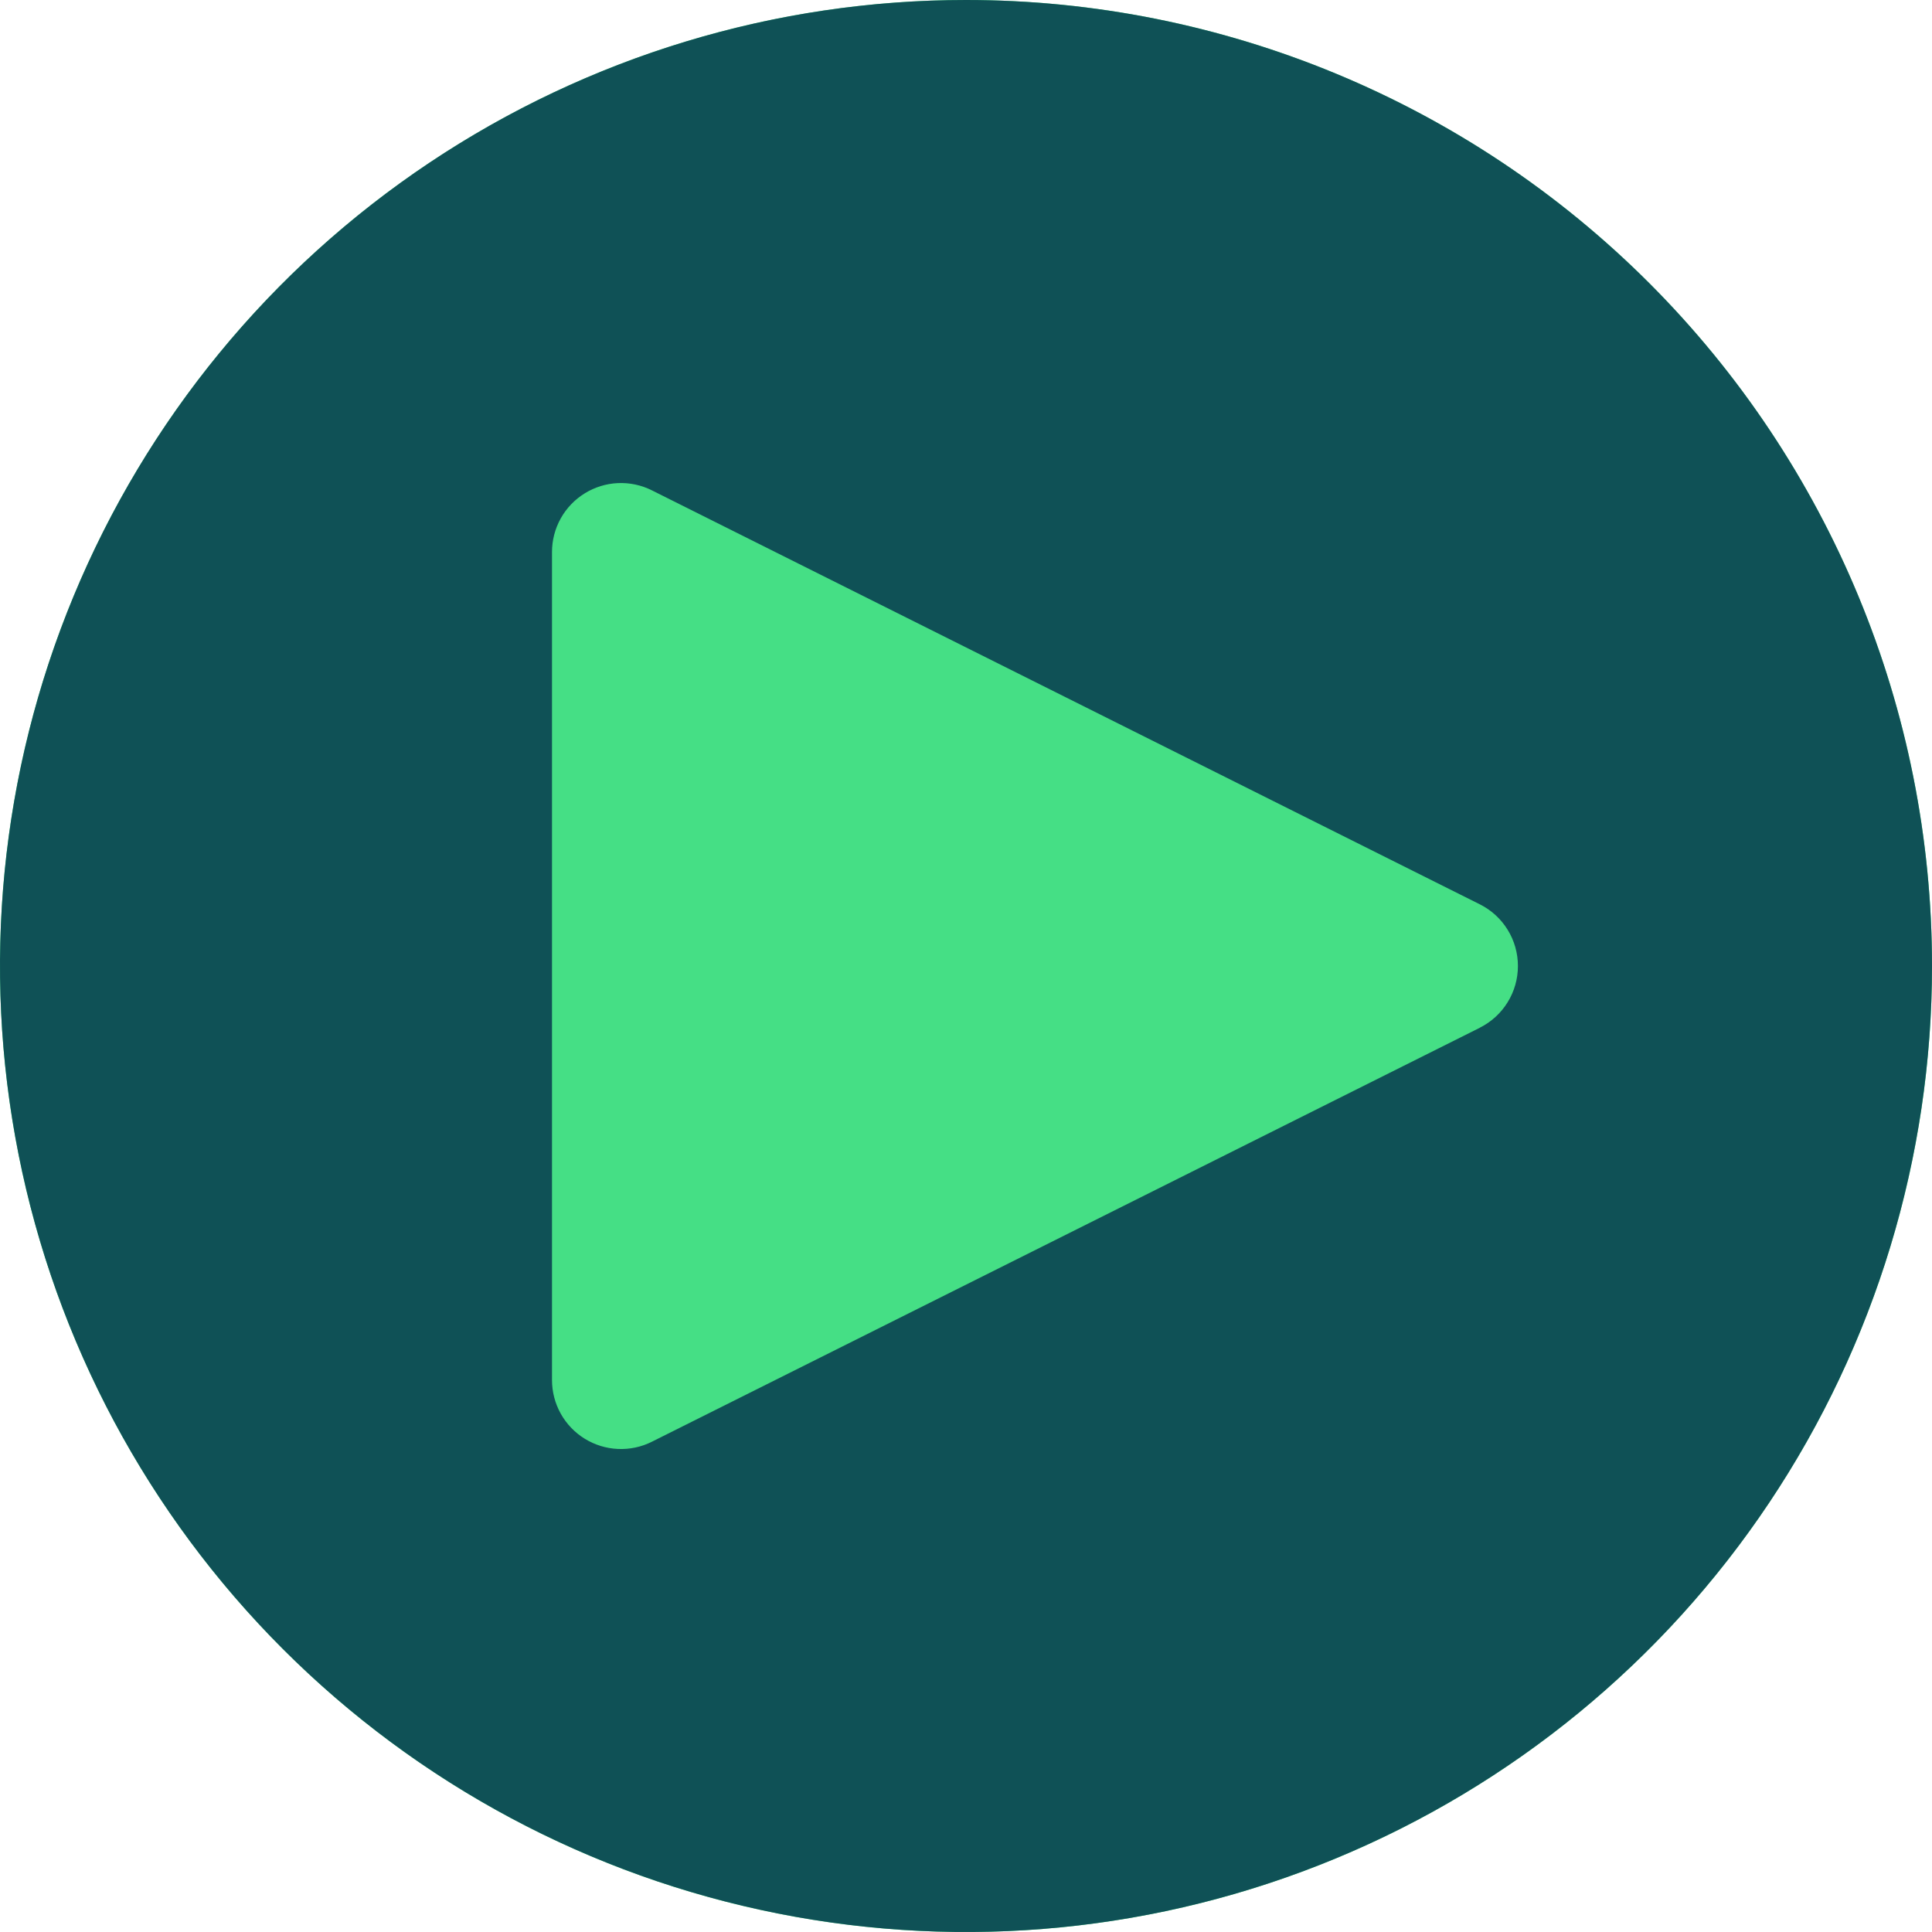
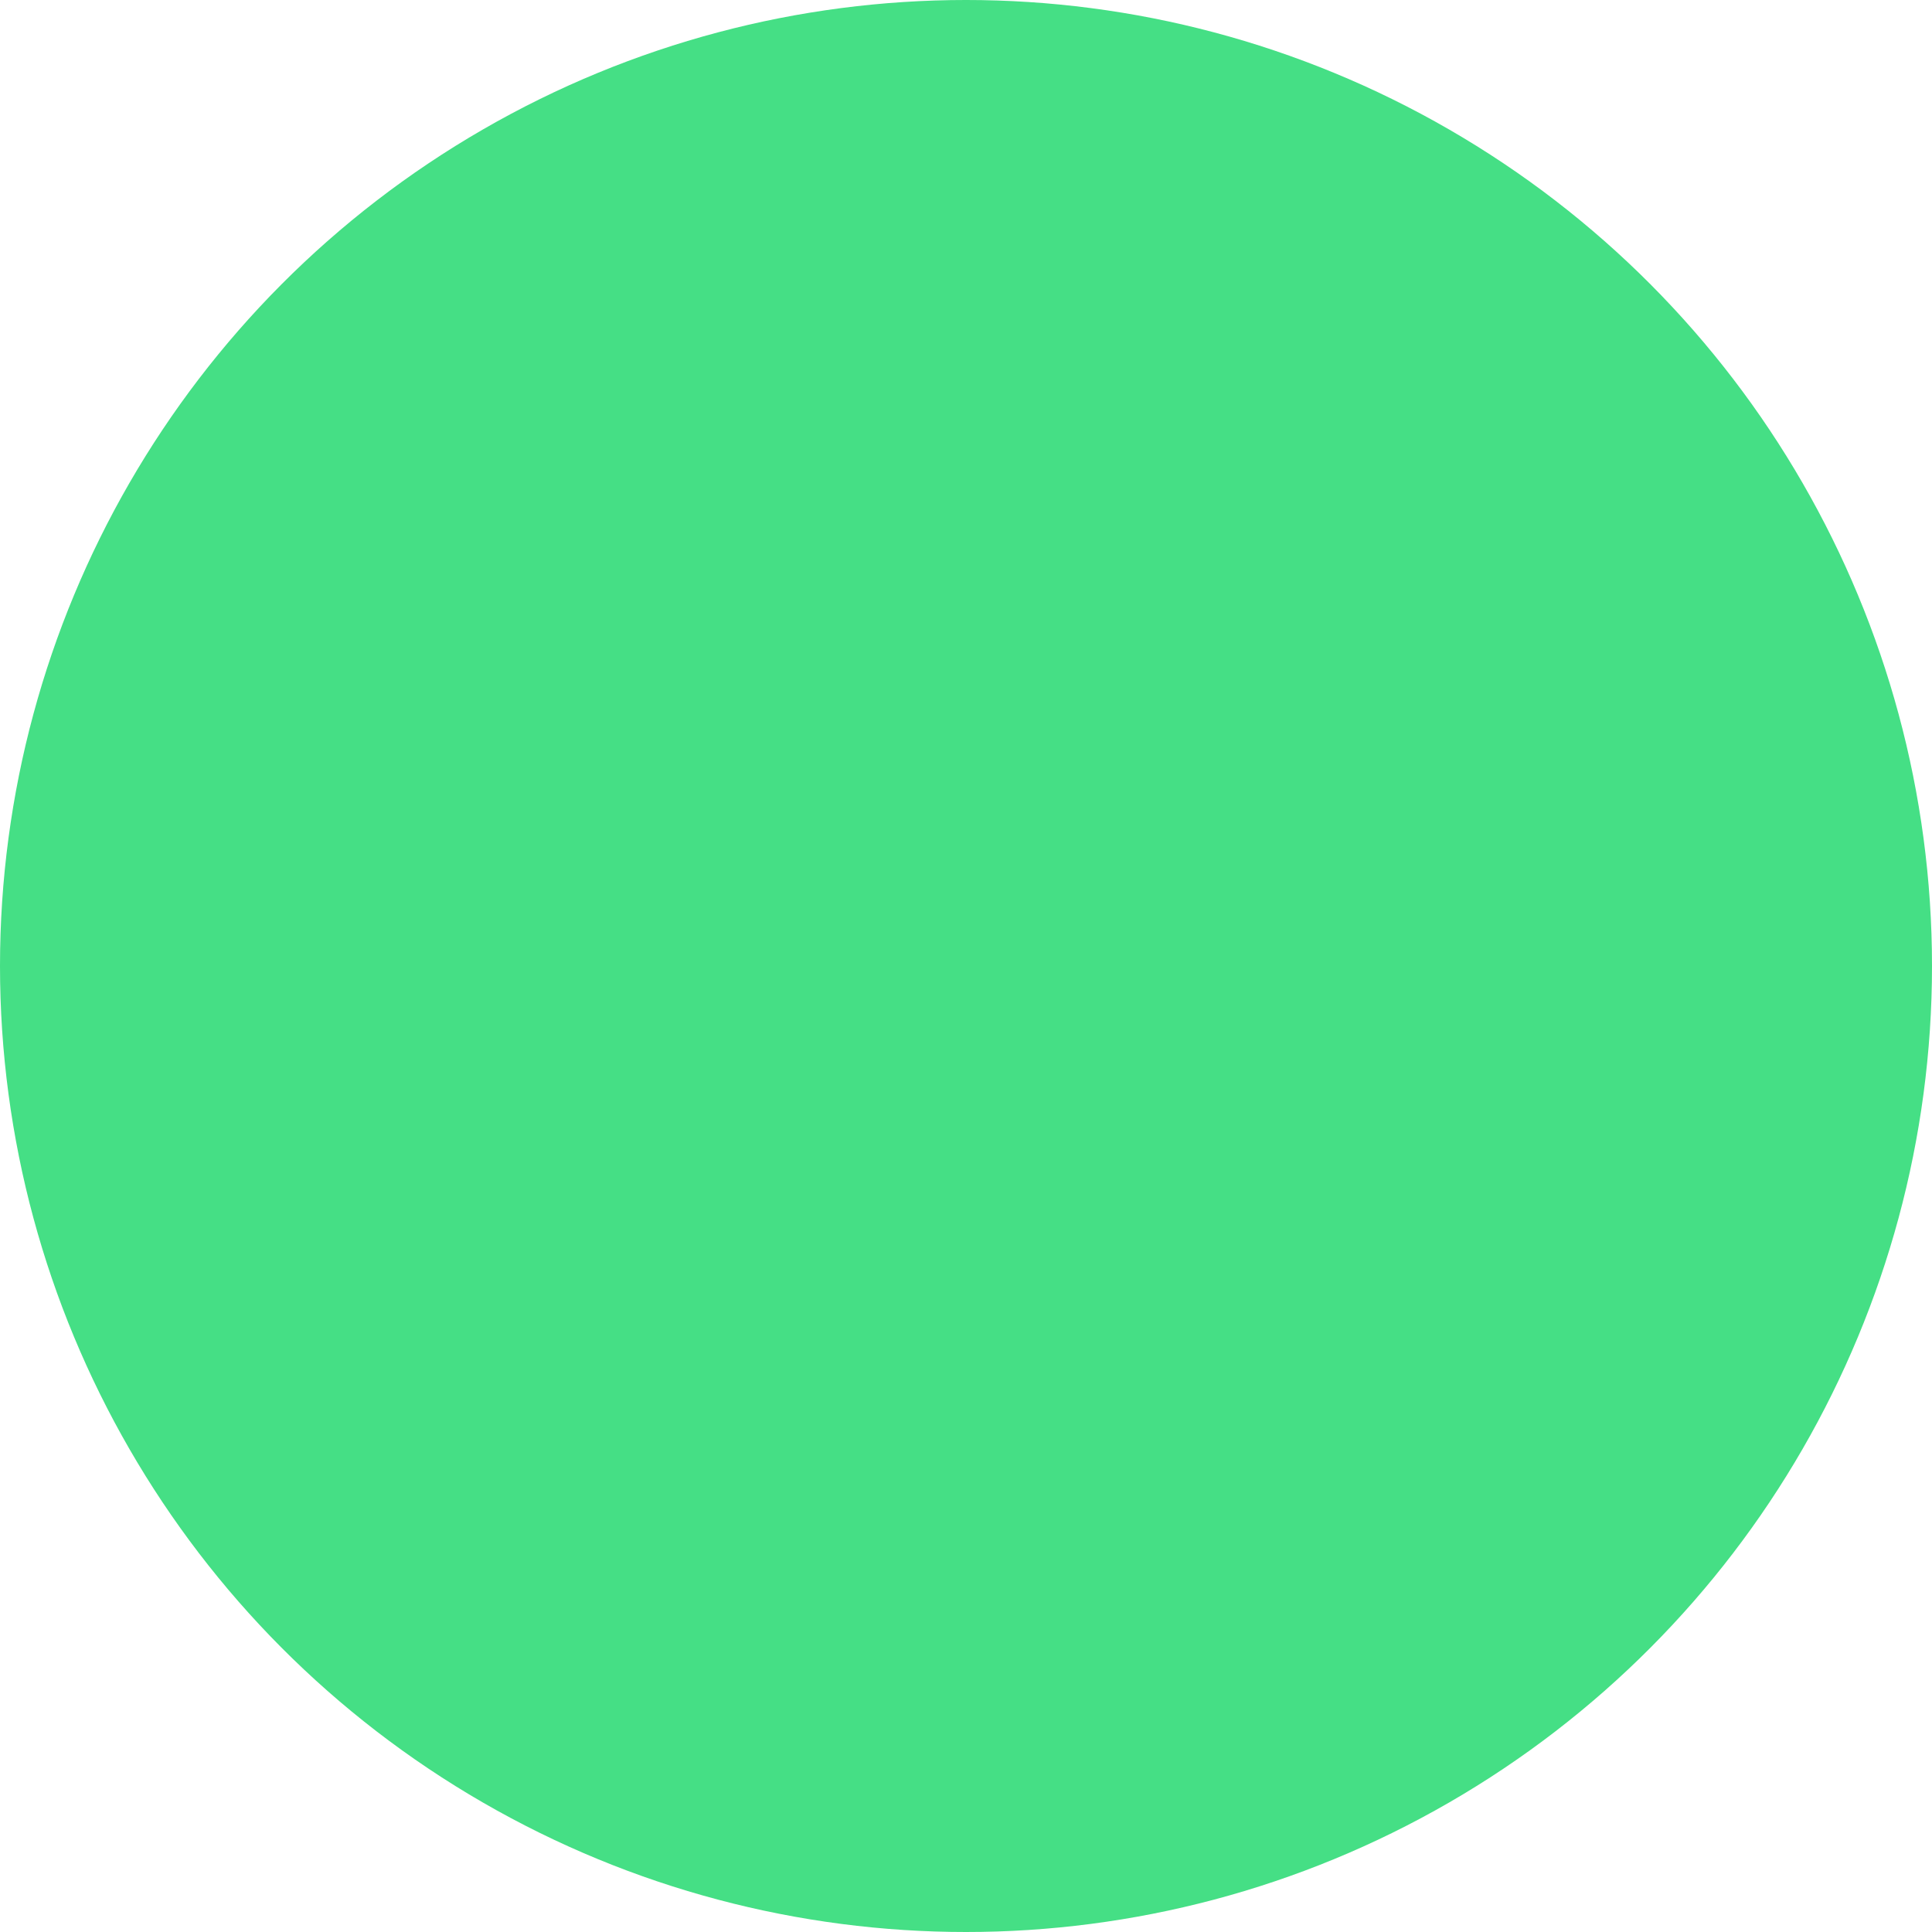
<svg xmlns="http://www.w3.org/2000/svg" width="80" height="80" viewBox="0 0 80 80" fill="none">
  <circle cx="40" cy="40" r="40" fill="#45DF85" />
-   <path d="M40 0C32.089 0 24.355 2.346 17.777 6.741C11.199 11.136 6.072 17.384 3.045 24.693C0.017 32.002 -0.775 40.044 0.769 47.804C2.312 55.563 6.122 62.69 11.716 68.284C17.31 73.878 24.437 77.688 32.196 79.231C39.956 80.775 47.998 79.983 55.307 76.955C62.616 73.928 68.864 68.801 73.259 62.223C77.654 55.645 80 47.911 80 40C80 29.391 75.786 19.217 68.284 11.716C60.783 4.214 50.609 0 40 0ZM61.277 42.557L26.991 59.7C26.556 59.918 26.072 60.02 25.585 59.998C25.099 59.976 24.626 59.83 24.211 59.574C23.797 59.318 23.455 58.96 23.218 58.535C22.981 58.109 22.857 57.63 22.857 57.143V22.857C22.857 22.37 22.982 21.892 23.219 21.466C23.456 21.041 23.798 20.684 24.213 20.428C24.627 20.172 25.099 20.026 25.586 20.004C26.072 19.983 26.556 20.085 26.991 20.303L61.277 37.446C61.751 37.683 62.15 38.048 62.428 38.499C62.707 38.95 62.854 39.47 62.854 40C62.854 40.53 62.707 41.05 62.428 41.501C62.15 41.952 61.751 42.317 61.277 42.554V42.557Z" fill="#0F5156" />
</svg>